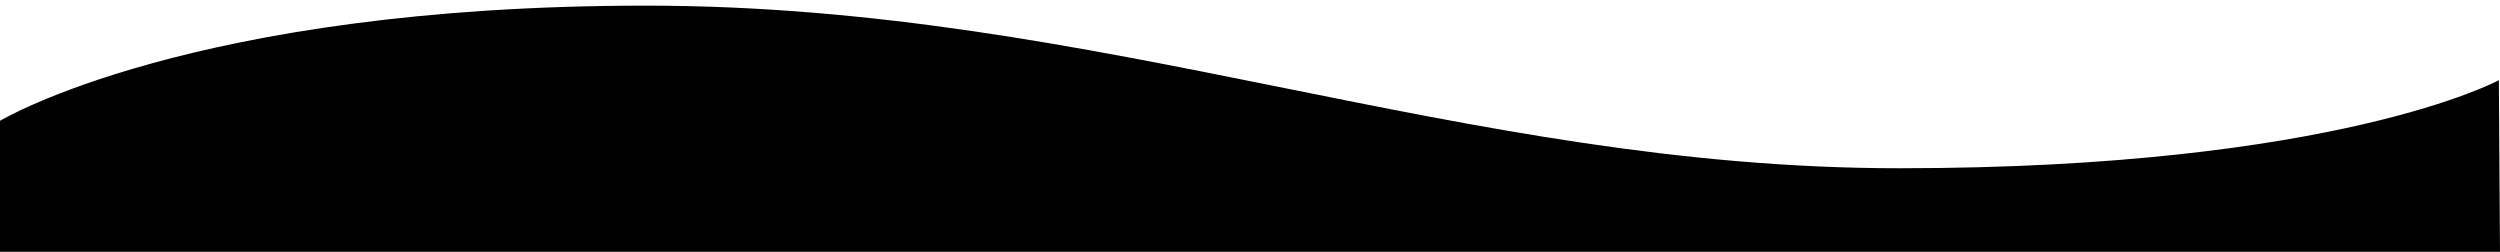
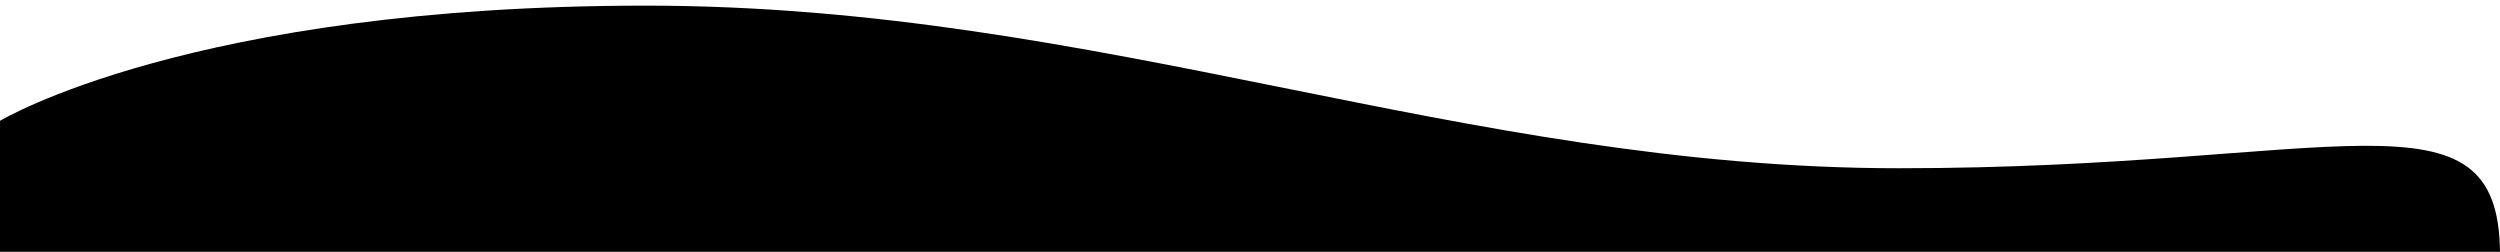
<svg xmlns="http://www.w3.org/2000/svg" version="1.1" id="Layer_2_00000067957331830603693510000010579129123801357969_" x="0px" y="0px" viewBox="0 0 221.4 22.3" style="enable-background:new 0 0 221.4 22.3;" xml:space="preserve">
-   <path d="M168.2,14.9c-38.8,0-70.7-14.4-111-14.4S0,10.7,0,10.7v11.7h221.4l-0.1-15.3C221.3,7.1,207,14.9,168.2,14.9z" />
+   <path d="M168.2,14.9c-38.8,0-70.7-14.4-111-14.4S0,10.7,0,10.7v11.7h221.4C221.3,7.1,207,14.9,168.2,14.9z" />
</svg>